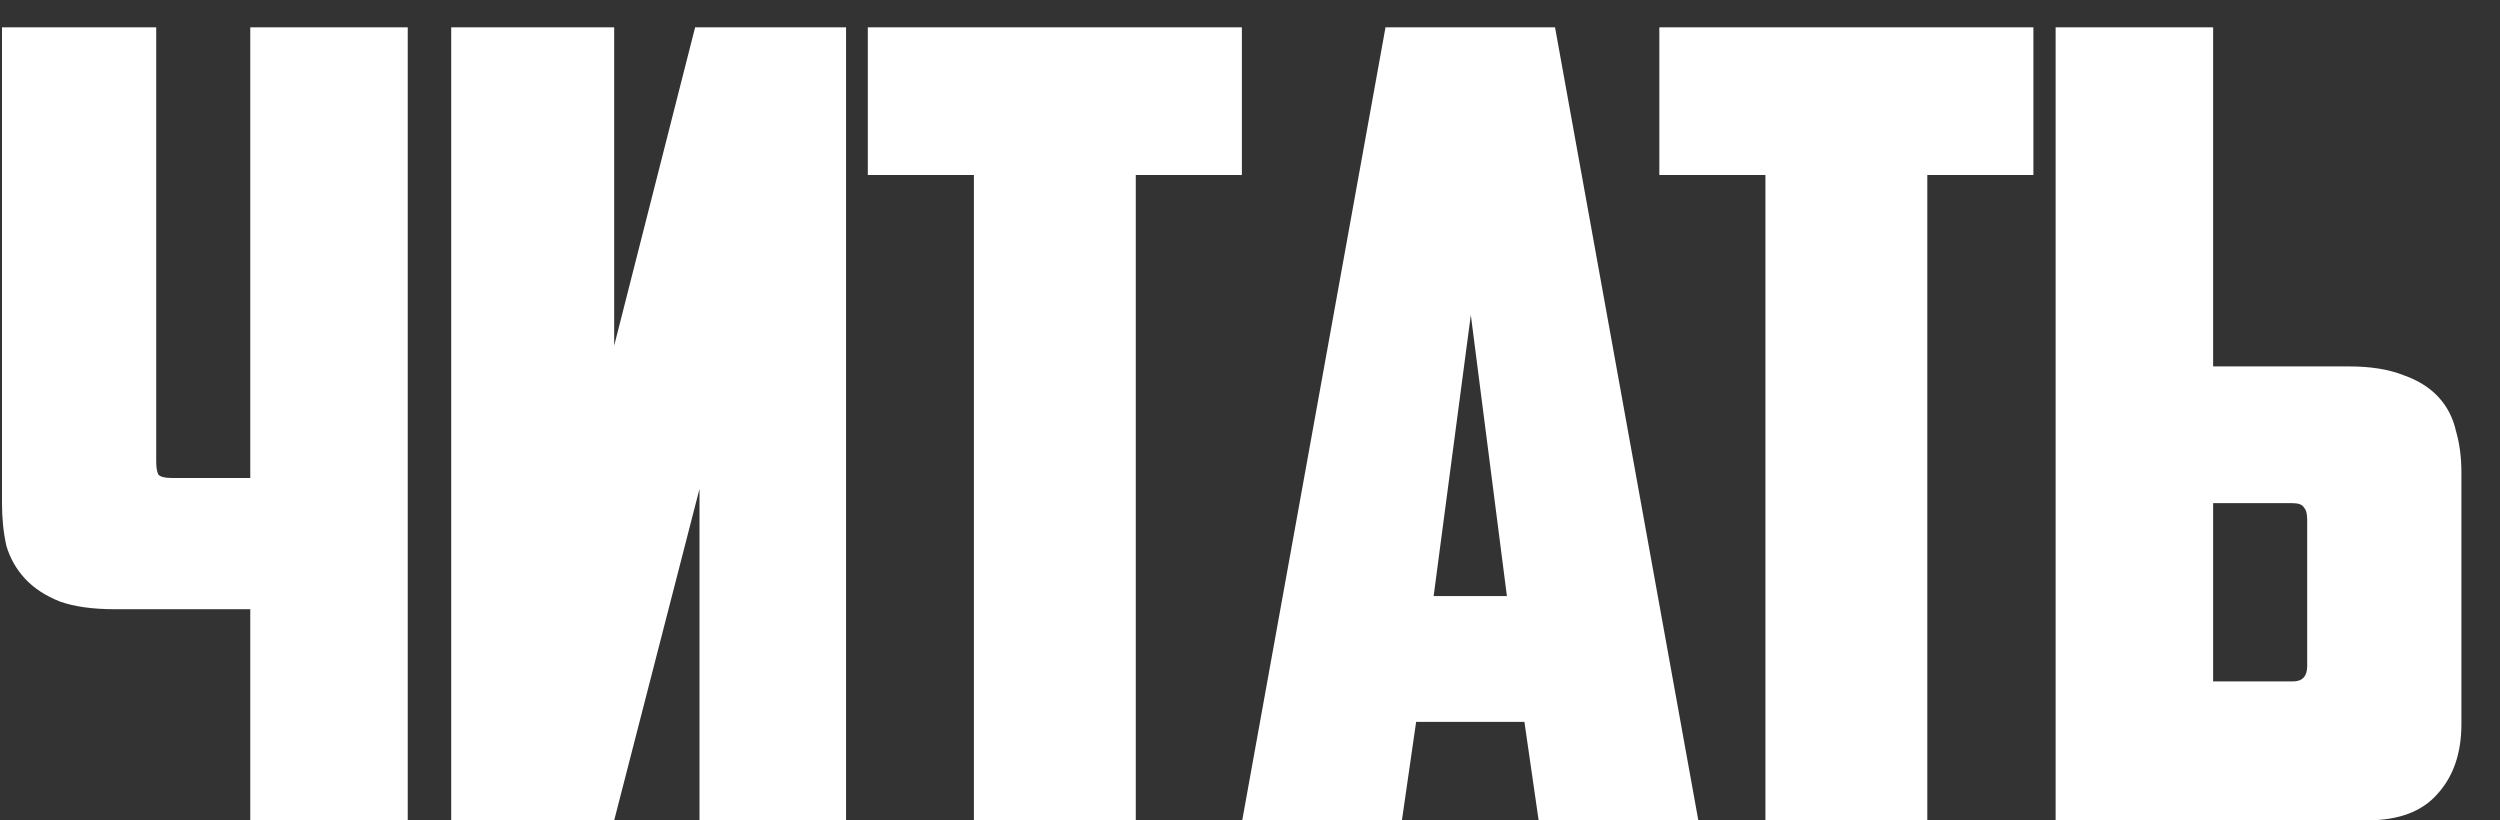
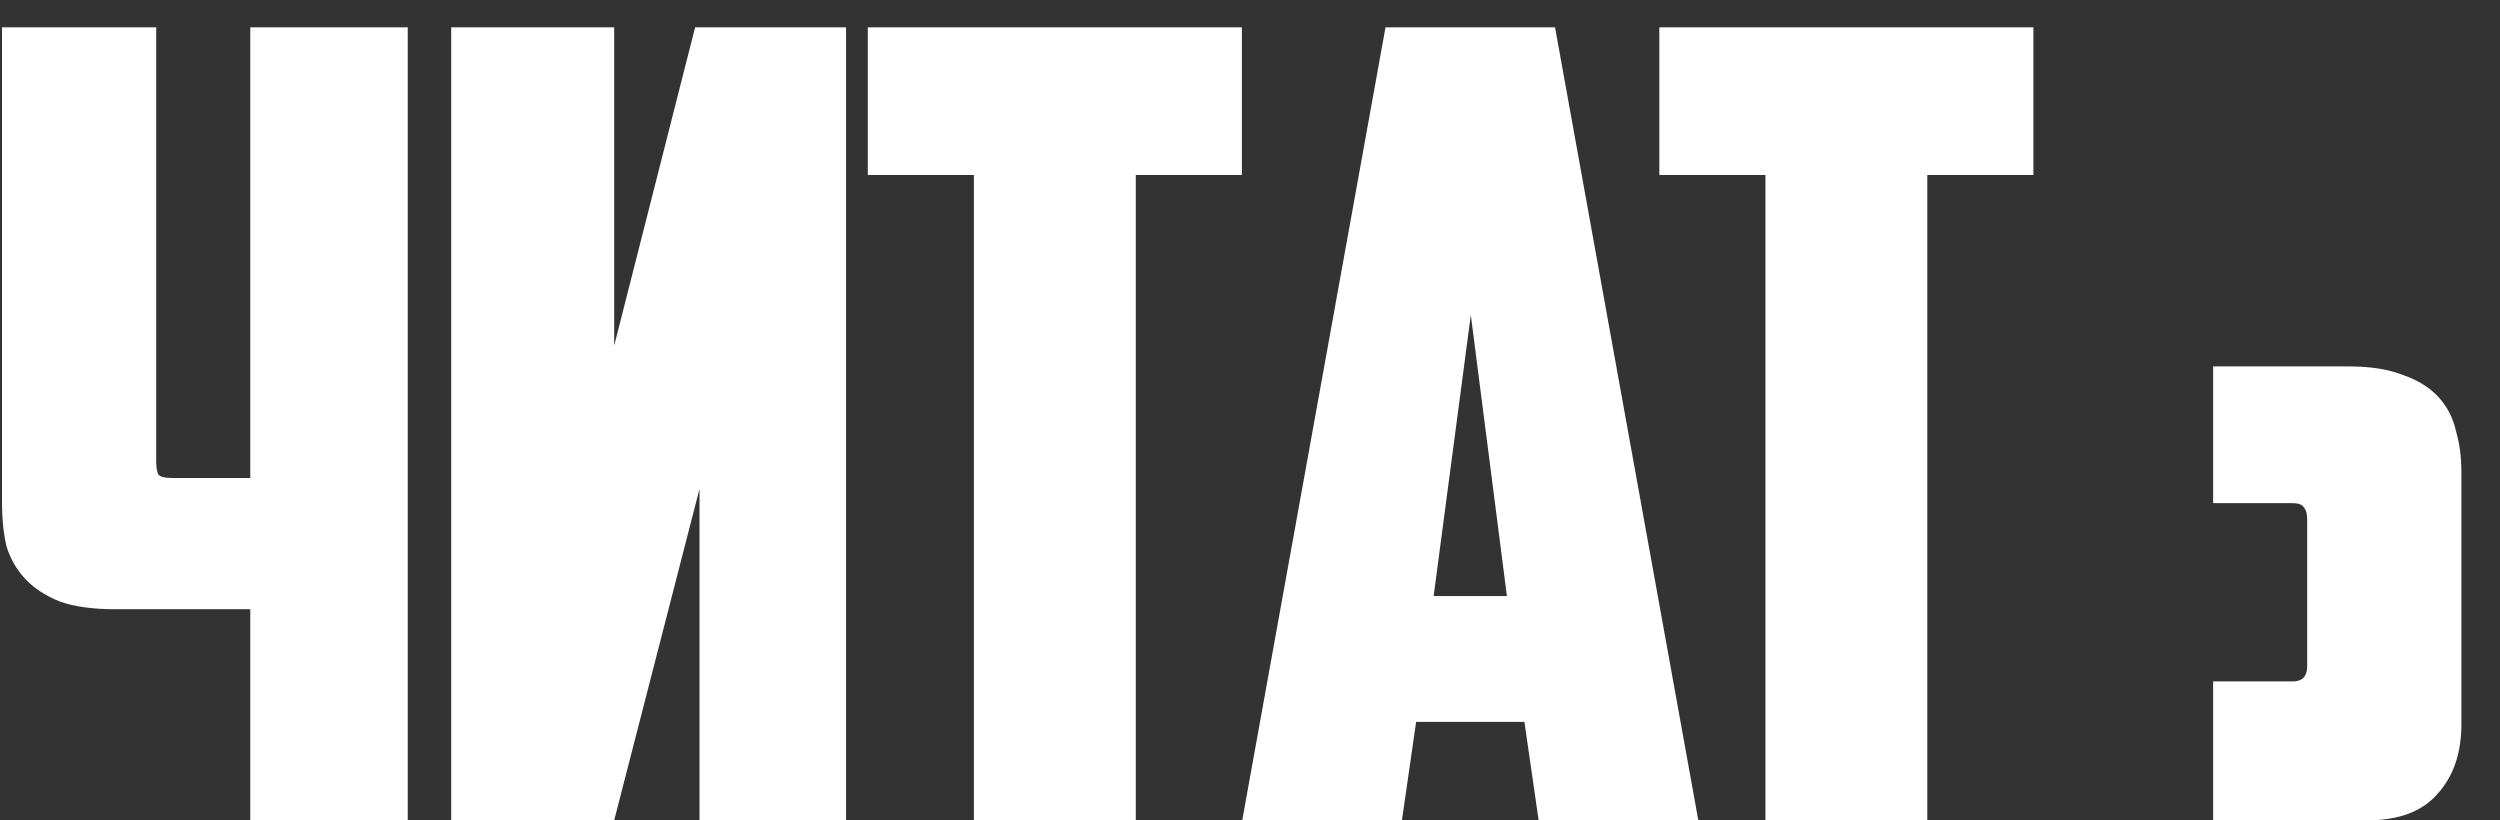
<svg xmlns="http://www.w3.org/2000/svg" width="64" height="21" viewBox="0 0 64 21" fill="none">
  <rect x="0" y="0" width="64" height="21" fill="#333333" stroke="none" />
-   <path d="M3.999 0.7V11.816C3.999 11.965 4.017 12.077 4.055 12.152C4.111 12.208 4.223 12.236 4.391 12.236H6.407V0.7H10.438V21H6.407V15.596H2.935C2.375 15.596 1.908 15.531 1.535 15.4C1.161 15.251 0.863 15.055 0.639 14.812C0.415 14.569 0.256 14.289 0.163 13.972C0.088 13.636 0.051 13.272 0.051 12.88V0.7H3.999ZM21.659 21H17.907V12.516L15.723 21H11.551V0.7H15.723V8.848L17.795 0.7H21.659V21ZM31.792 0.7V4.48H29.076V21H24.932V4.48H22.216V0.7H31.792ZM36.253 18.48L35.889 21H31.801L35.469 0.7H39.809L43.477 21H39.389L39.025 18.48H36.253ZM36.701 15.26H38.577L37.653 8.064L36.701 15.26ZM52.055 0.7V4.48H49.339V21H45.195V4.48H42.479V0.7H52.055ZM52.624 21V0.7H56.656V9.38H60.128C60.688 9.38 61.154 9.455 61.528 9.604C61.901 9.735 62.2 9.921 62.424 10.164C62.648 10.407 62.797 10.696 62.872 11.032C62.965 11.349 63.012 11.704 63.012 12.096V18.536C63.012 19.283 62.806 19.88 62.396 20.328C62.004 20.776 61.406 21 60.604 21H52.624ZM58.7 17.444C58.942 17.444 59.064 17.313 59.064 17.052V13.3C59.064 13.151 59.036 13.048 58.98 12.992C58.942 12.917 58.84 12.88 58.672 12.88H56.656V17.444H58.7Z" fill="white" />
+   <path d="M3.999 0.7V11.816C3.999 11.965 4.017 12.077 4.055 12.152C4.111 12.208 4.223 12.236 4.391 12.236H6.407V0.7H10.438V21H6.407V15.596H2.935C2.375 15.596 1.908 15.531 1.535 15.4C1.161 15.251 0.863 15.055 0.639 14.812C0.415 14.569 0.256 14.289 0.163 13.972C0.088 13.636 0.051 13.272 0.051 12.88V0.7H3.999ZM21.659 21H17.907V12.516L15.723 21H11.551V0.7H15.723V8.848L17.795 0.7H21.659V21ZM31.792 0.7V4.48H29.076V21H24.932V4.48H22.216V0.7H31.792ZM36.253 18.48L35.889 21H31.801L35.469 0.7H39.809L43.477 21H39.389L39.025 18.48H36.253ZM36.701 15.26H38.577L37.653 8.064L36.701 15.26ZM52.055 0.7V4.48H49.339V21H45.195V4.48H42.479V0.7H52.055ZM52.624 21H56.656V9.38H60.128C60.688 9.38 61.154 9.455 61.528 9.604C61.901 9.735 62.2 9.921 62.424 10.164C62.648 10.407 62.797 10.696 62.872 11.032C62.965 11.349 63.012 11.704 63.012 12.096V18.536C63.012 19.283 62.806 19.88 62.396 20.328C62.004 20.776 61.406 21 60.604 21H52.624ZM58.7 17.444C58.942 17.444 59.064 17.313 59.064 17.052V13.3C59.064 13.151 59.036 13.048 58.98 12.992C58.942 12.917 58.84 12.88 58.672 12.88H56.656V17.444H58.7Z" fill="white" />
</svg>